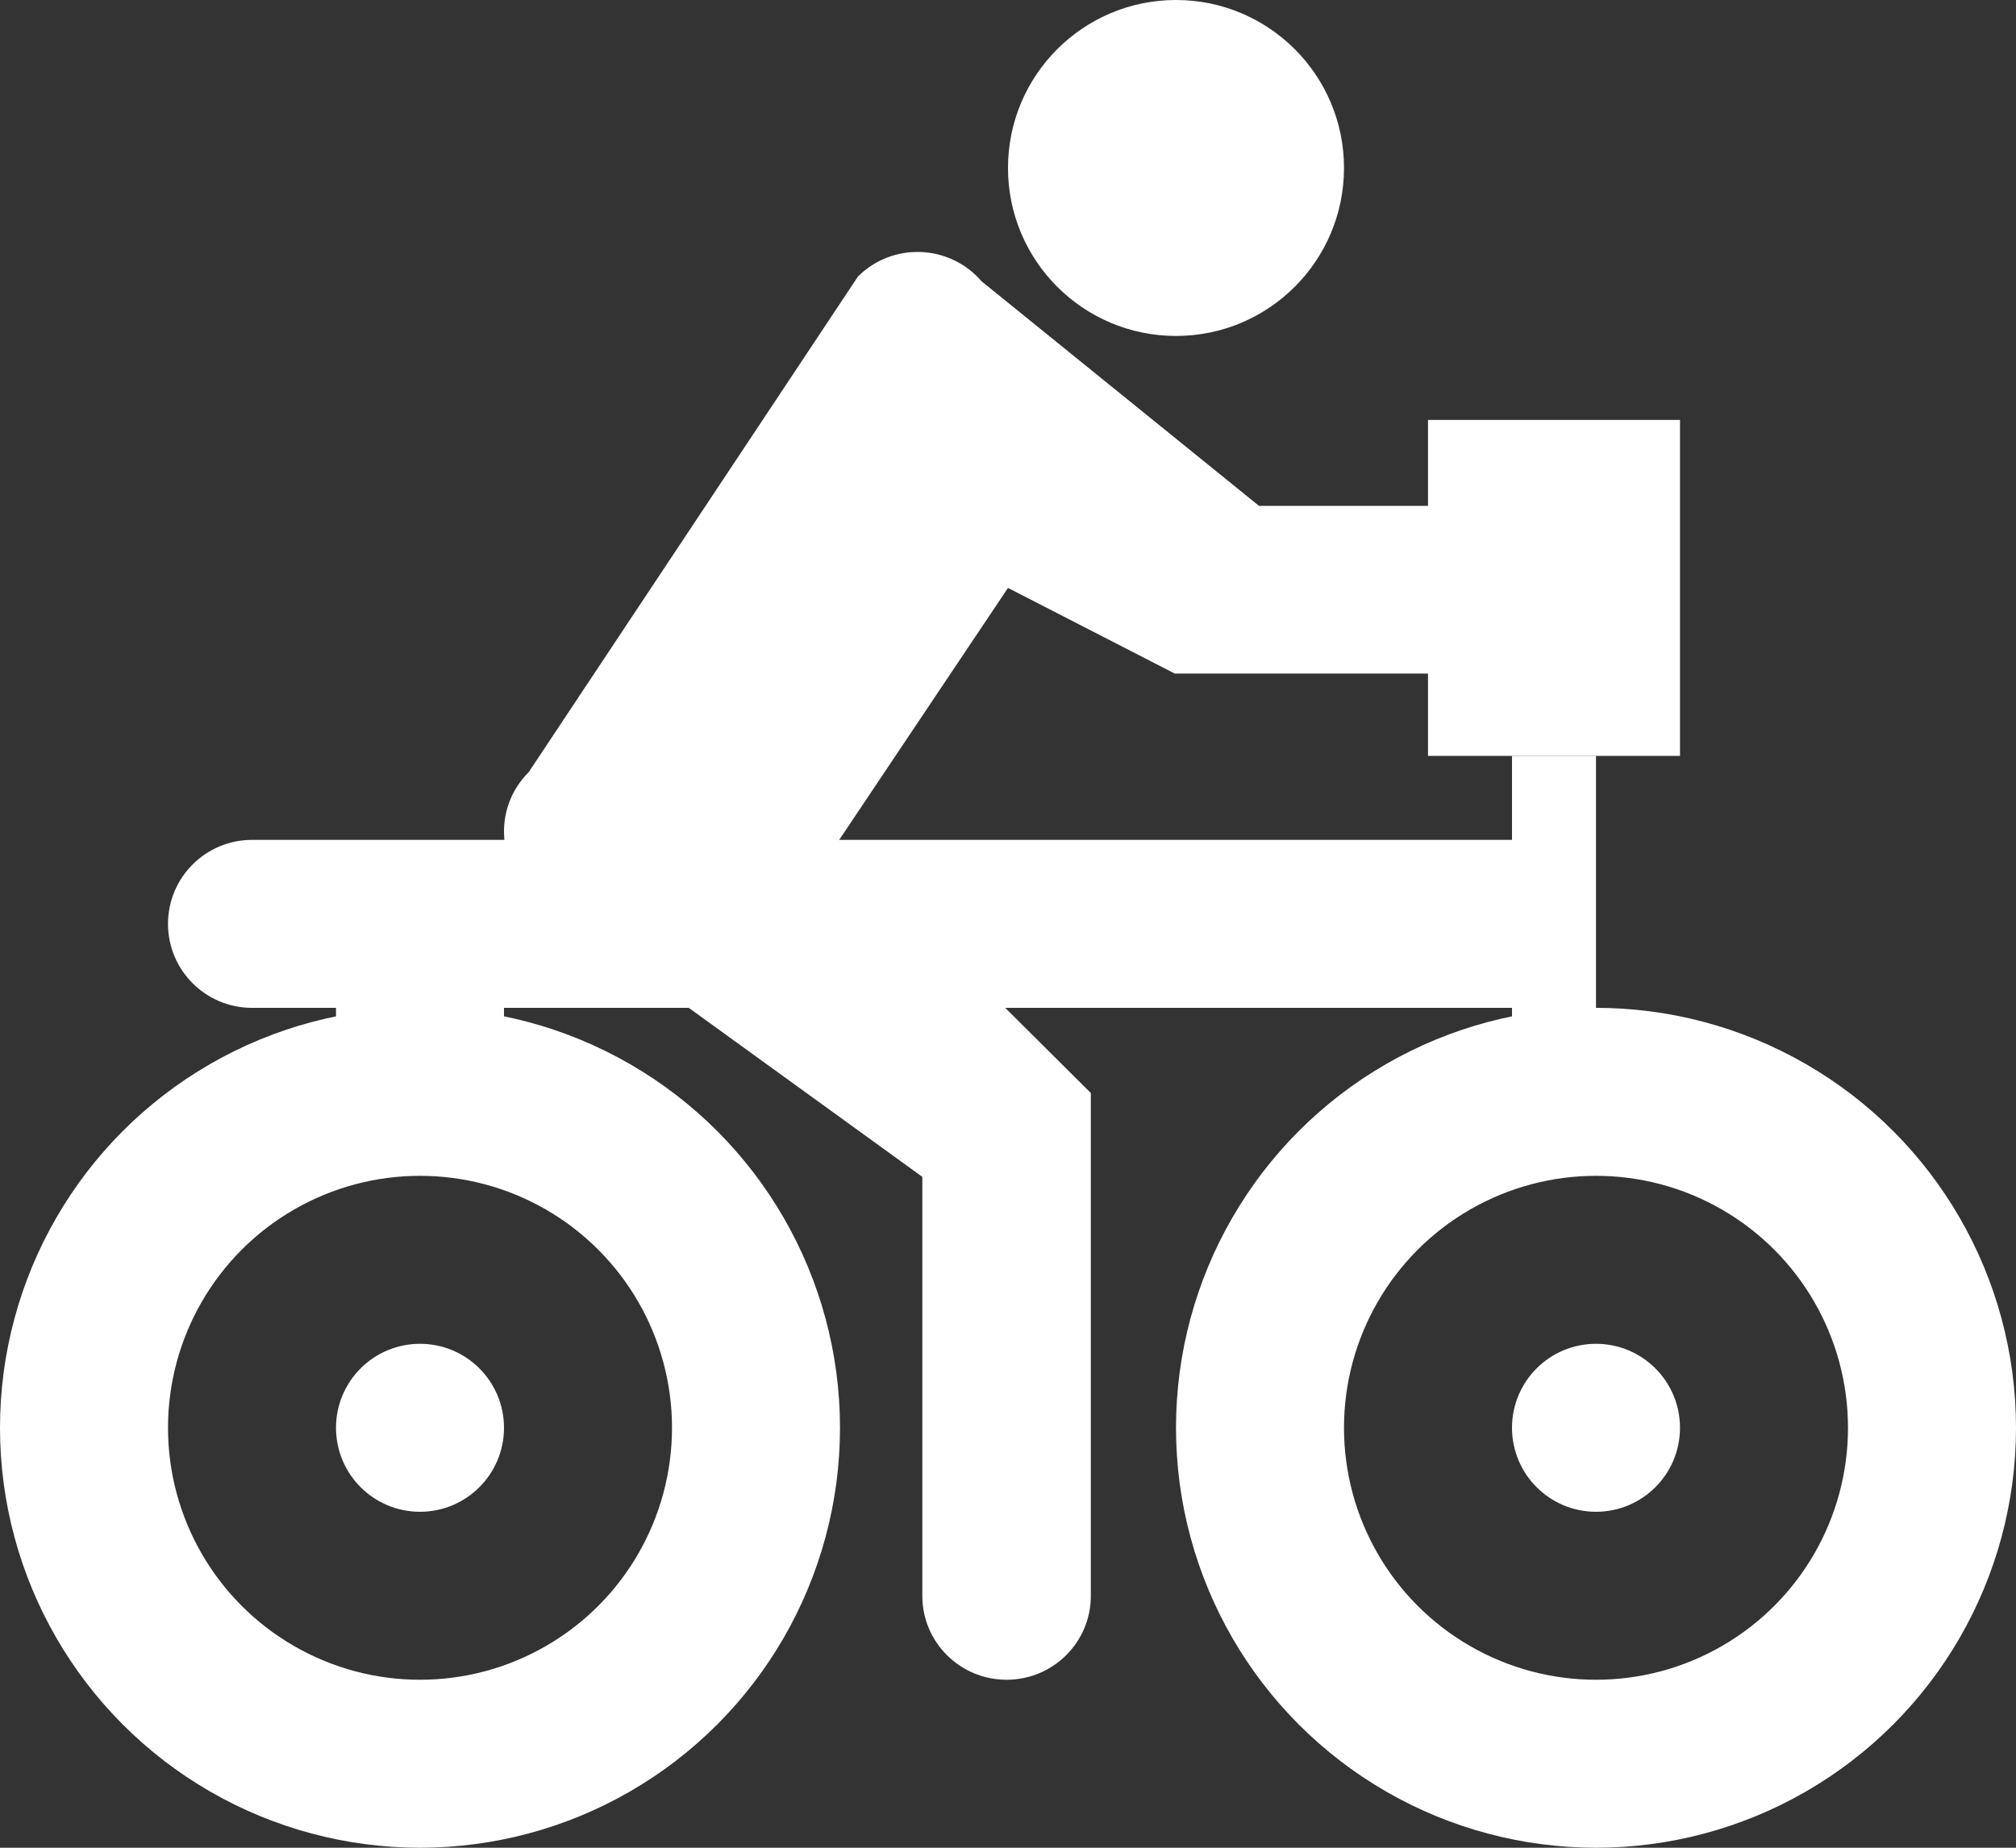
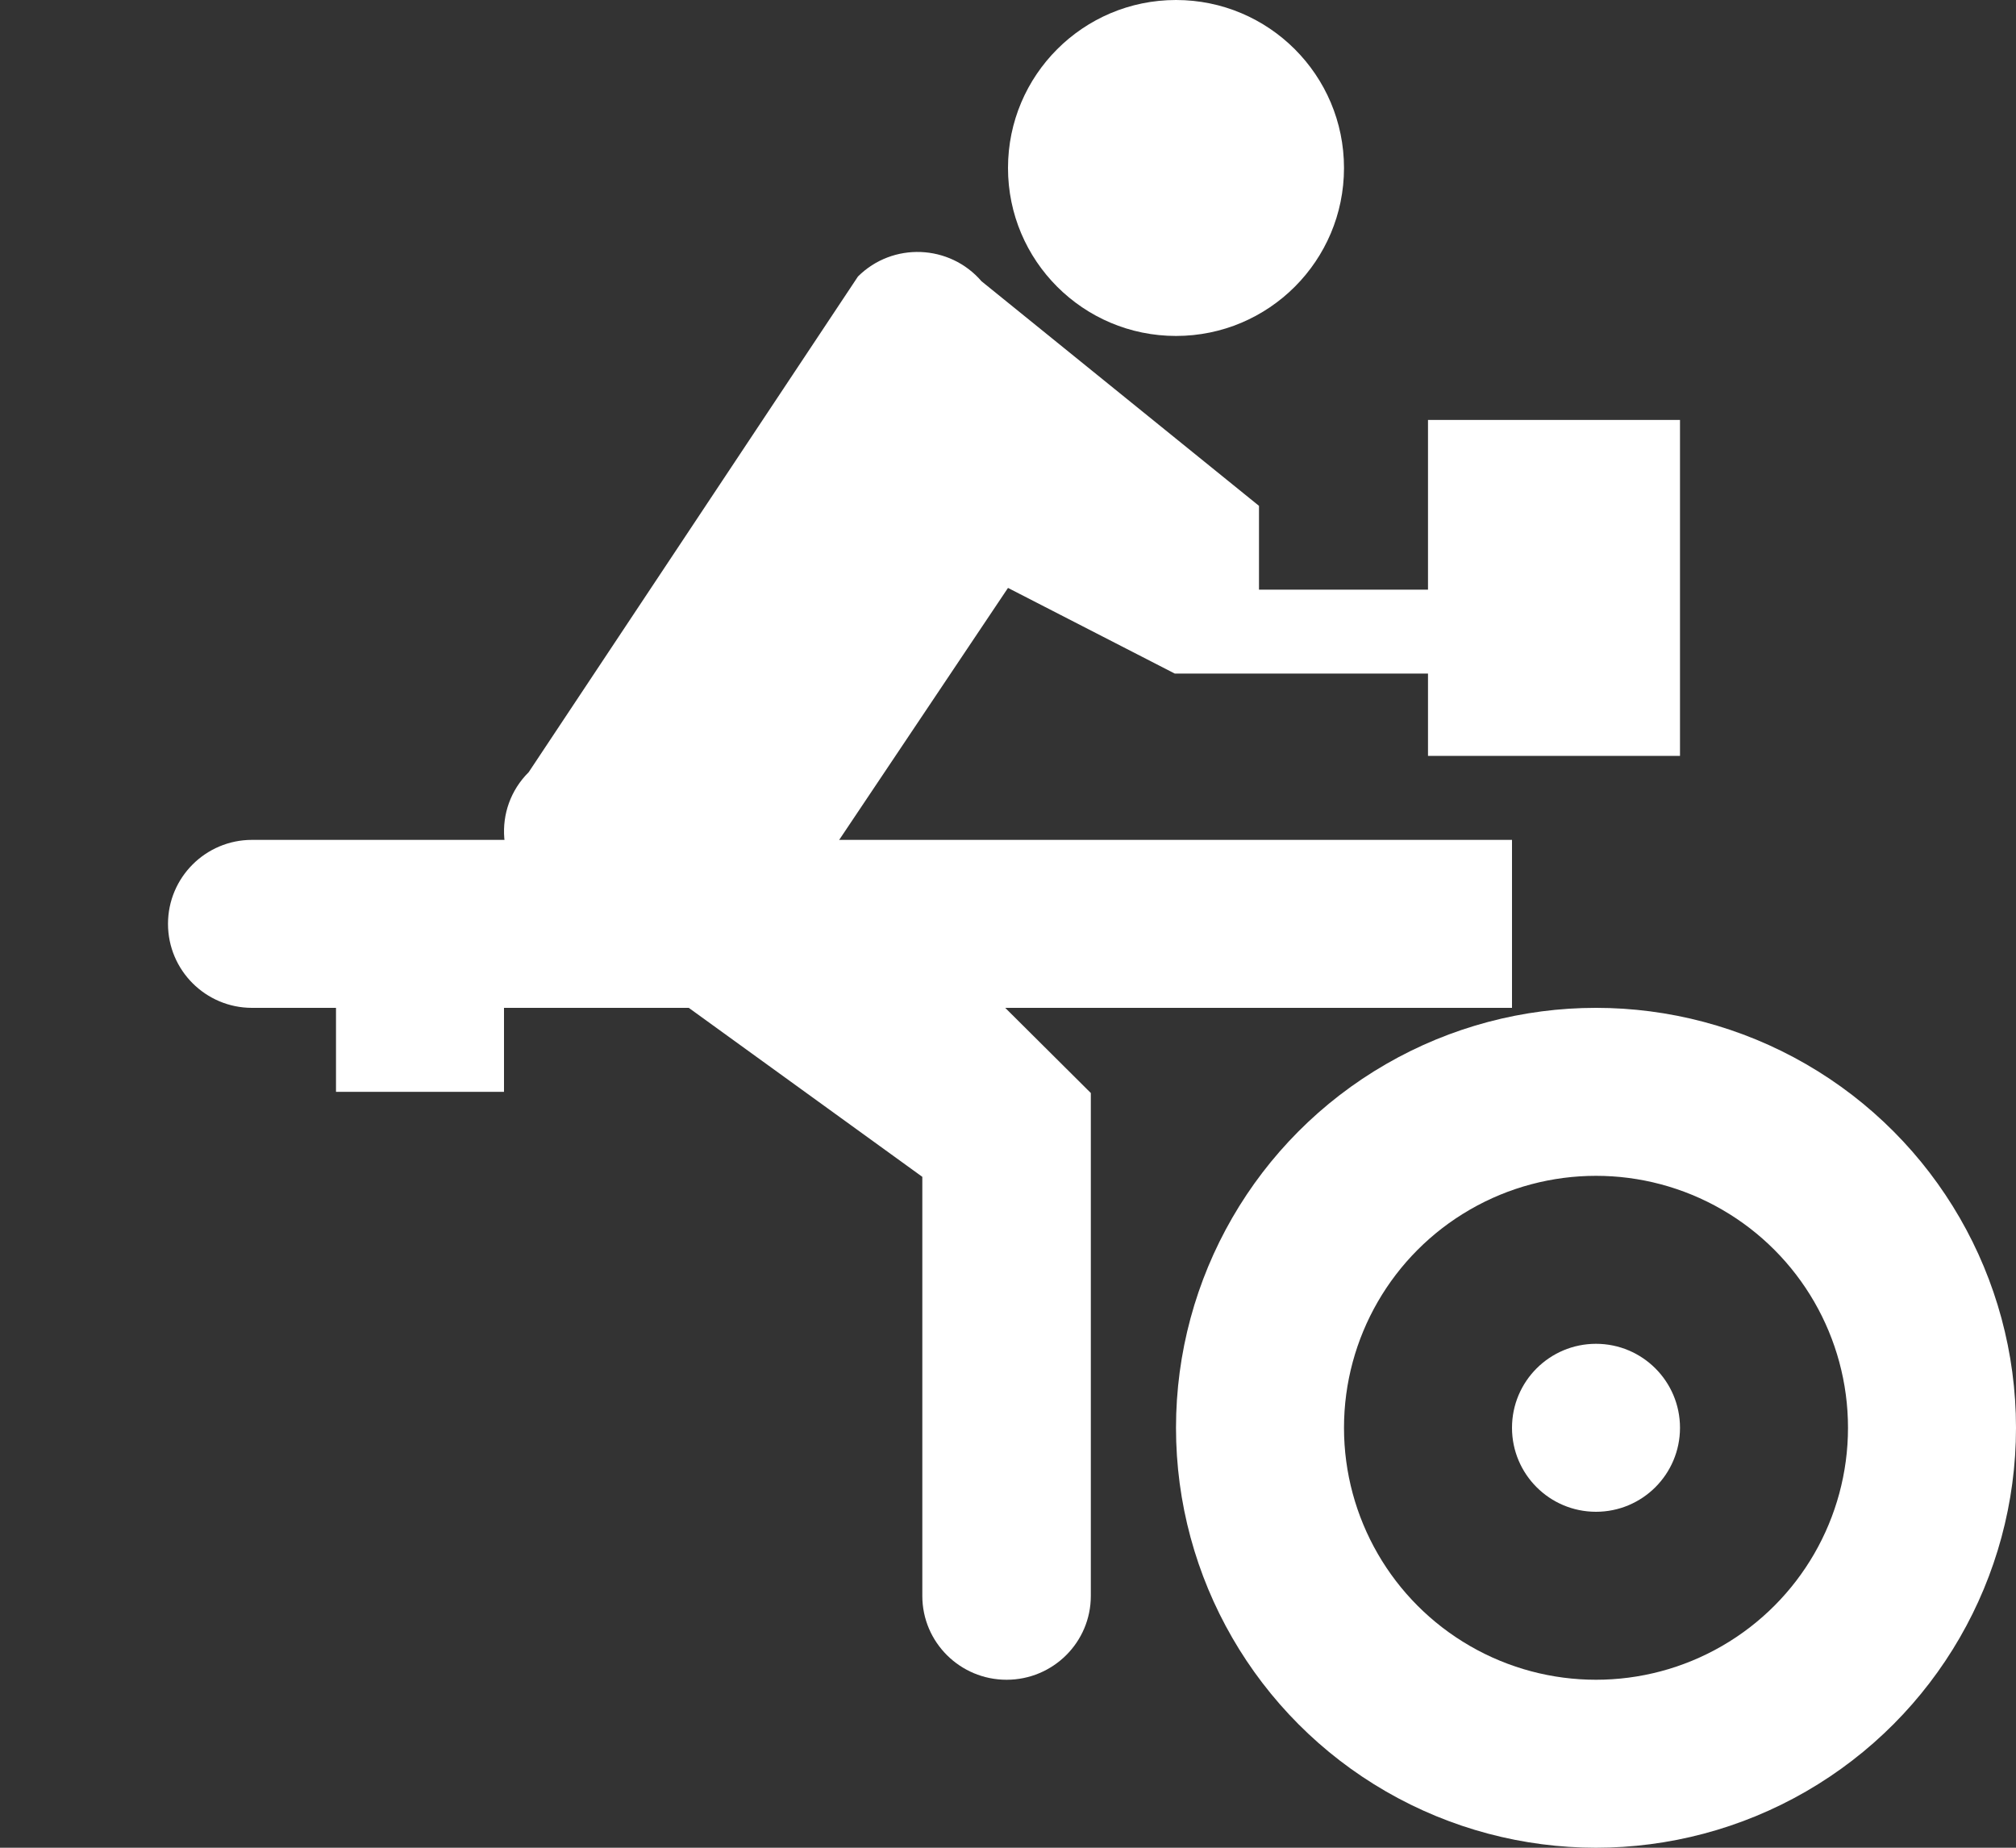
<svg xmlns="http://www.w3.org/2000/svg" width="24" height="22" viewBox="0 0 24 22" fill="none">
  <rect x="0" y="0" width="24" height="22" fill="#333333" stroke="none" />
  <rect x="17" y="5" width="3" height="4" fill="white" />
-   <rect x="18" y="9" width="1" height="4" fill="white" />
  <circle cx="19" cy="17" r="4" stroke="white" stroke-width="2" />
-   <circle cx="5" cy="17" r="4" stroke="white" stroke-width="2" />
  <circle cx="14" cy="2" r="2" fill="white" />
-   <circle cx="5" cy="17" r="1" fill="white" />
  <circle cx="19" cy="17" r="1" fill="white" />
-   <path d="M14.988 6.023L11.685 3.349C11.304 2.907 10.627 2.881 10.214 3.292L6.294 9.194C5.858 9.627 5.915 10.346 6.413 10.707L10.98 14.012V19.002C10.98 19.553 11.429 20 11.983 20C12.537 20 12.986 19.553 12.986 19.002V13.014L9.977 10.02L12 7L13.986 8.02H17.997C18.551 8.02 19 7.573 19 7.021C19 6.47 18.551 6.023 17.997 6.023H14.988Z" fill="white" />
+   <path d="M14.988 6.023L11.685 3.349C11.304 2.907 10.627 2.881 10.214 3.292L6.294 9.194C5.858 9.627 5.915 10.346 6.413 10.707L10.98 14.012V19.002C10.98 19.553 11.429 20 11.983 20C12.537 20 12.986 19.553 12.986 19.002V13.014L9.977 10.02L12 7L13.986 8.02H17.997C18.551 8.02 19 7.573 19 7.021H14.988Z" fill="white" />
  <path d="M3 10C2.448 10 2 10.448 2 11C2 11.552 2.448 12 3 12V10ZM3 12H18V10H3V12Z" fill="white" />
  <path d="M5 11V13" stroke="white" stroke-width="2" />
</svg>